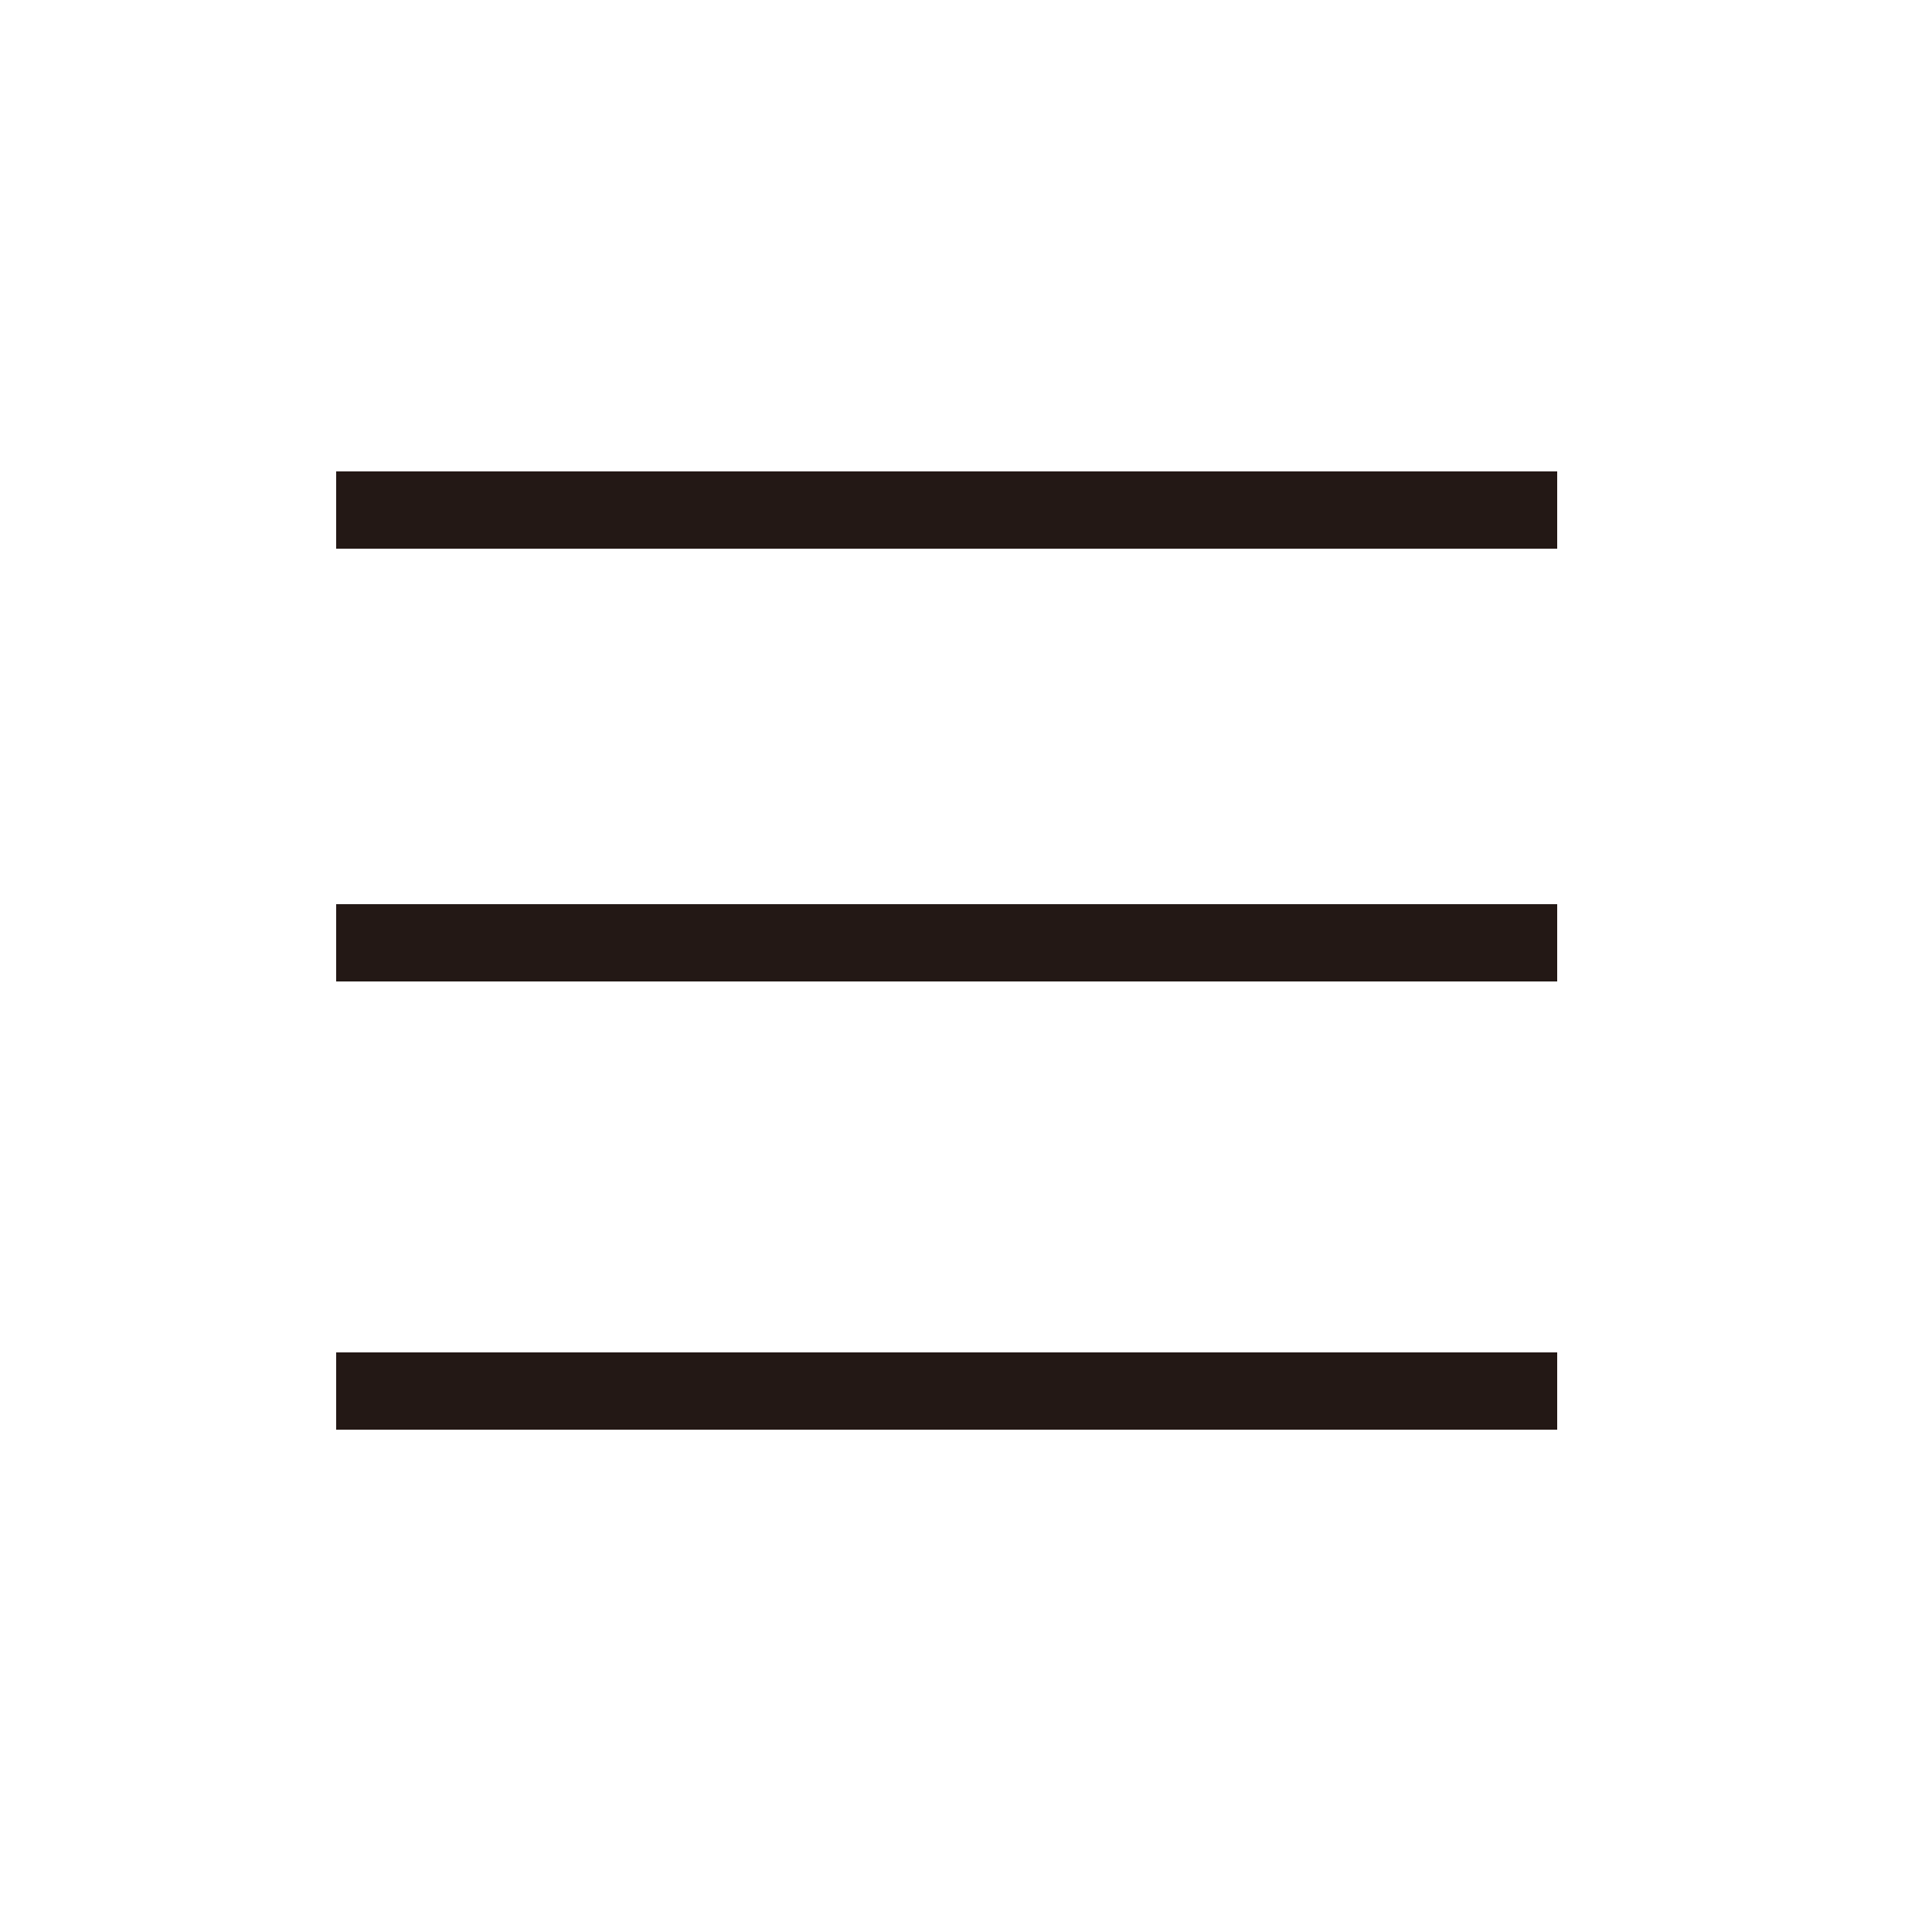
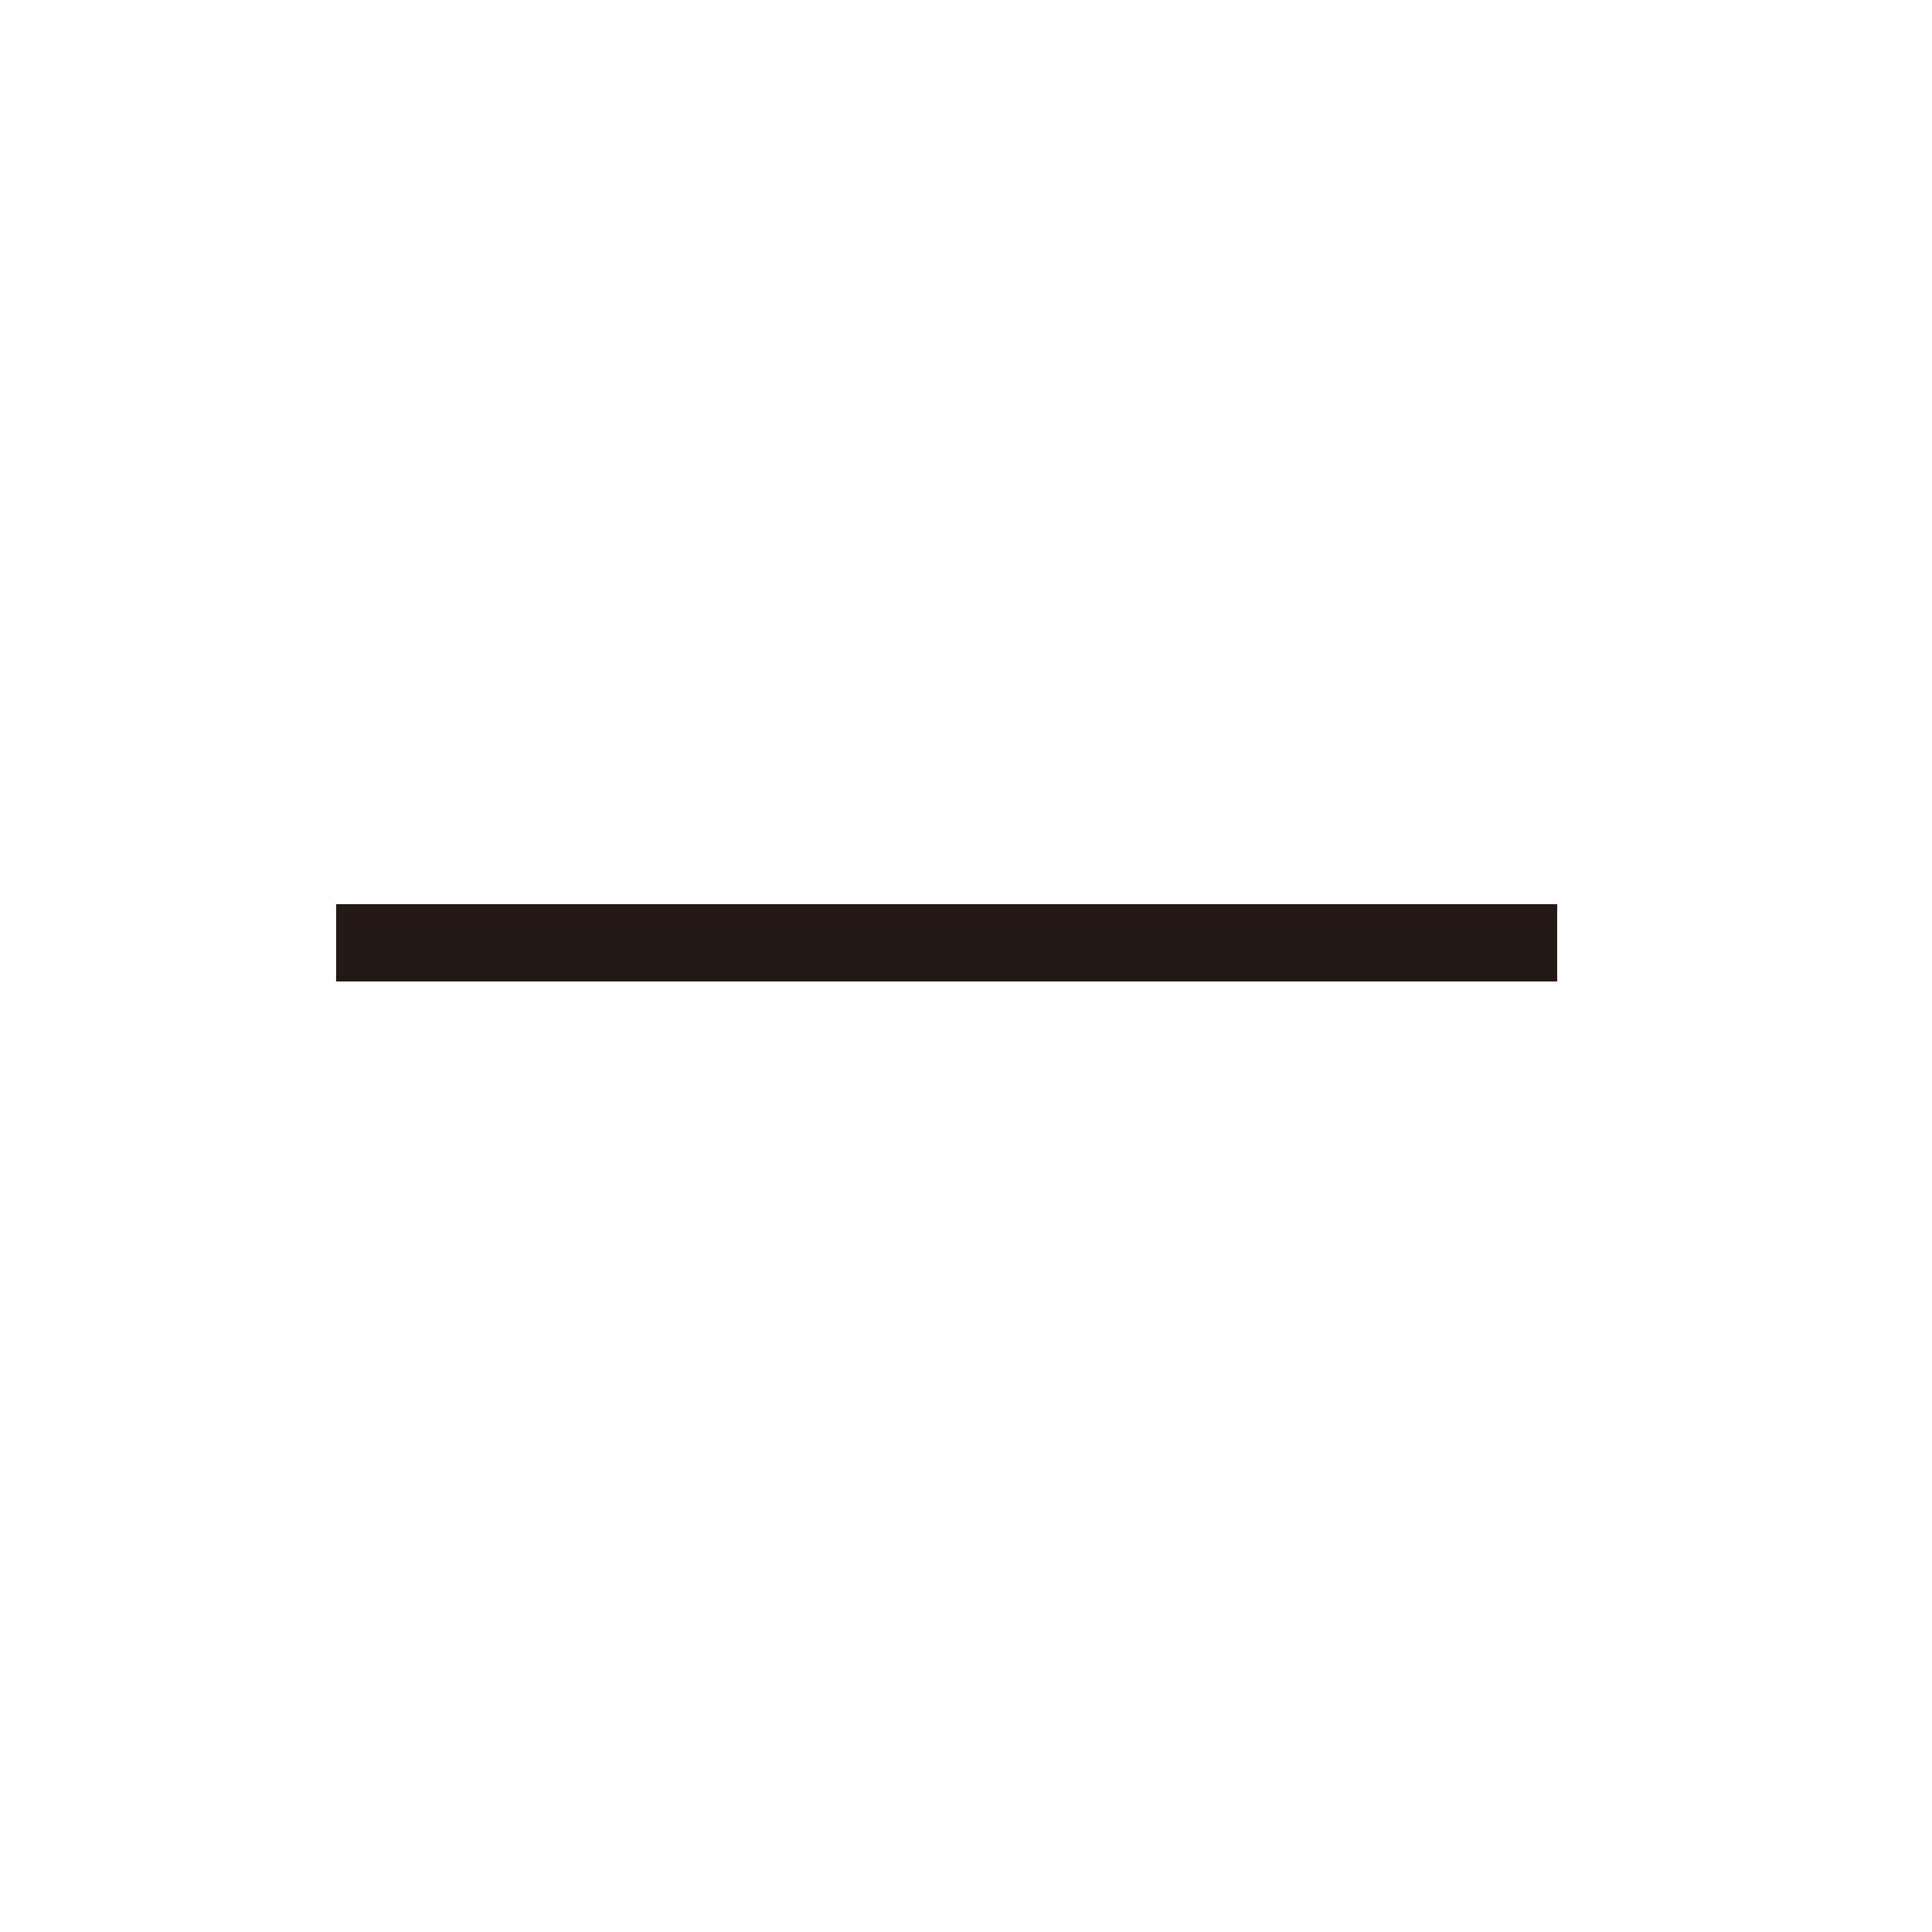
<svg xmlns="http://www.w3.org/2000/svg" version="1.1" id="圖層_1" x="0px" y="0px" viewBox="0 0 50 50" style="enable-background:new 0 0 50 50;" xml:space="preserve">
  <style type="text/css">
	.st0{fill:#231815;}
</style>
-   <rect x="8.7" y="12.2" class="st0" width="31.6" height="2" />
  <rect x="8.7" y="23.4" class="st0" width="31.6" height="2" />
-   <rect x="8.7" y="35" class="st0" width="31.6" height="2" />
</svg>